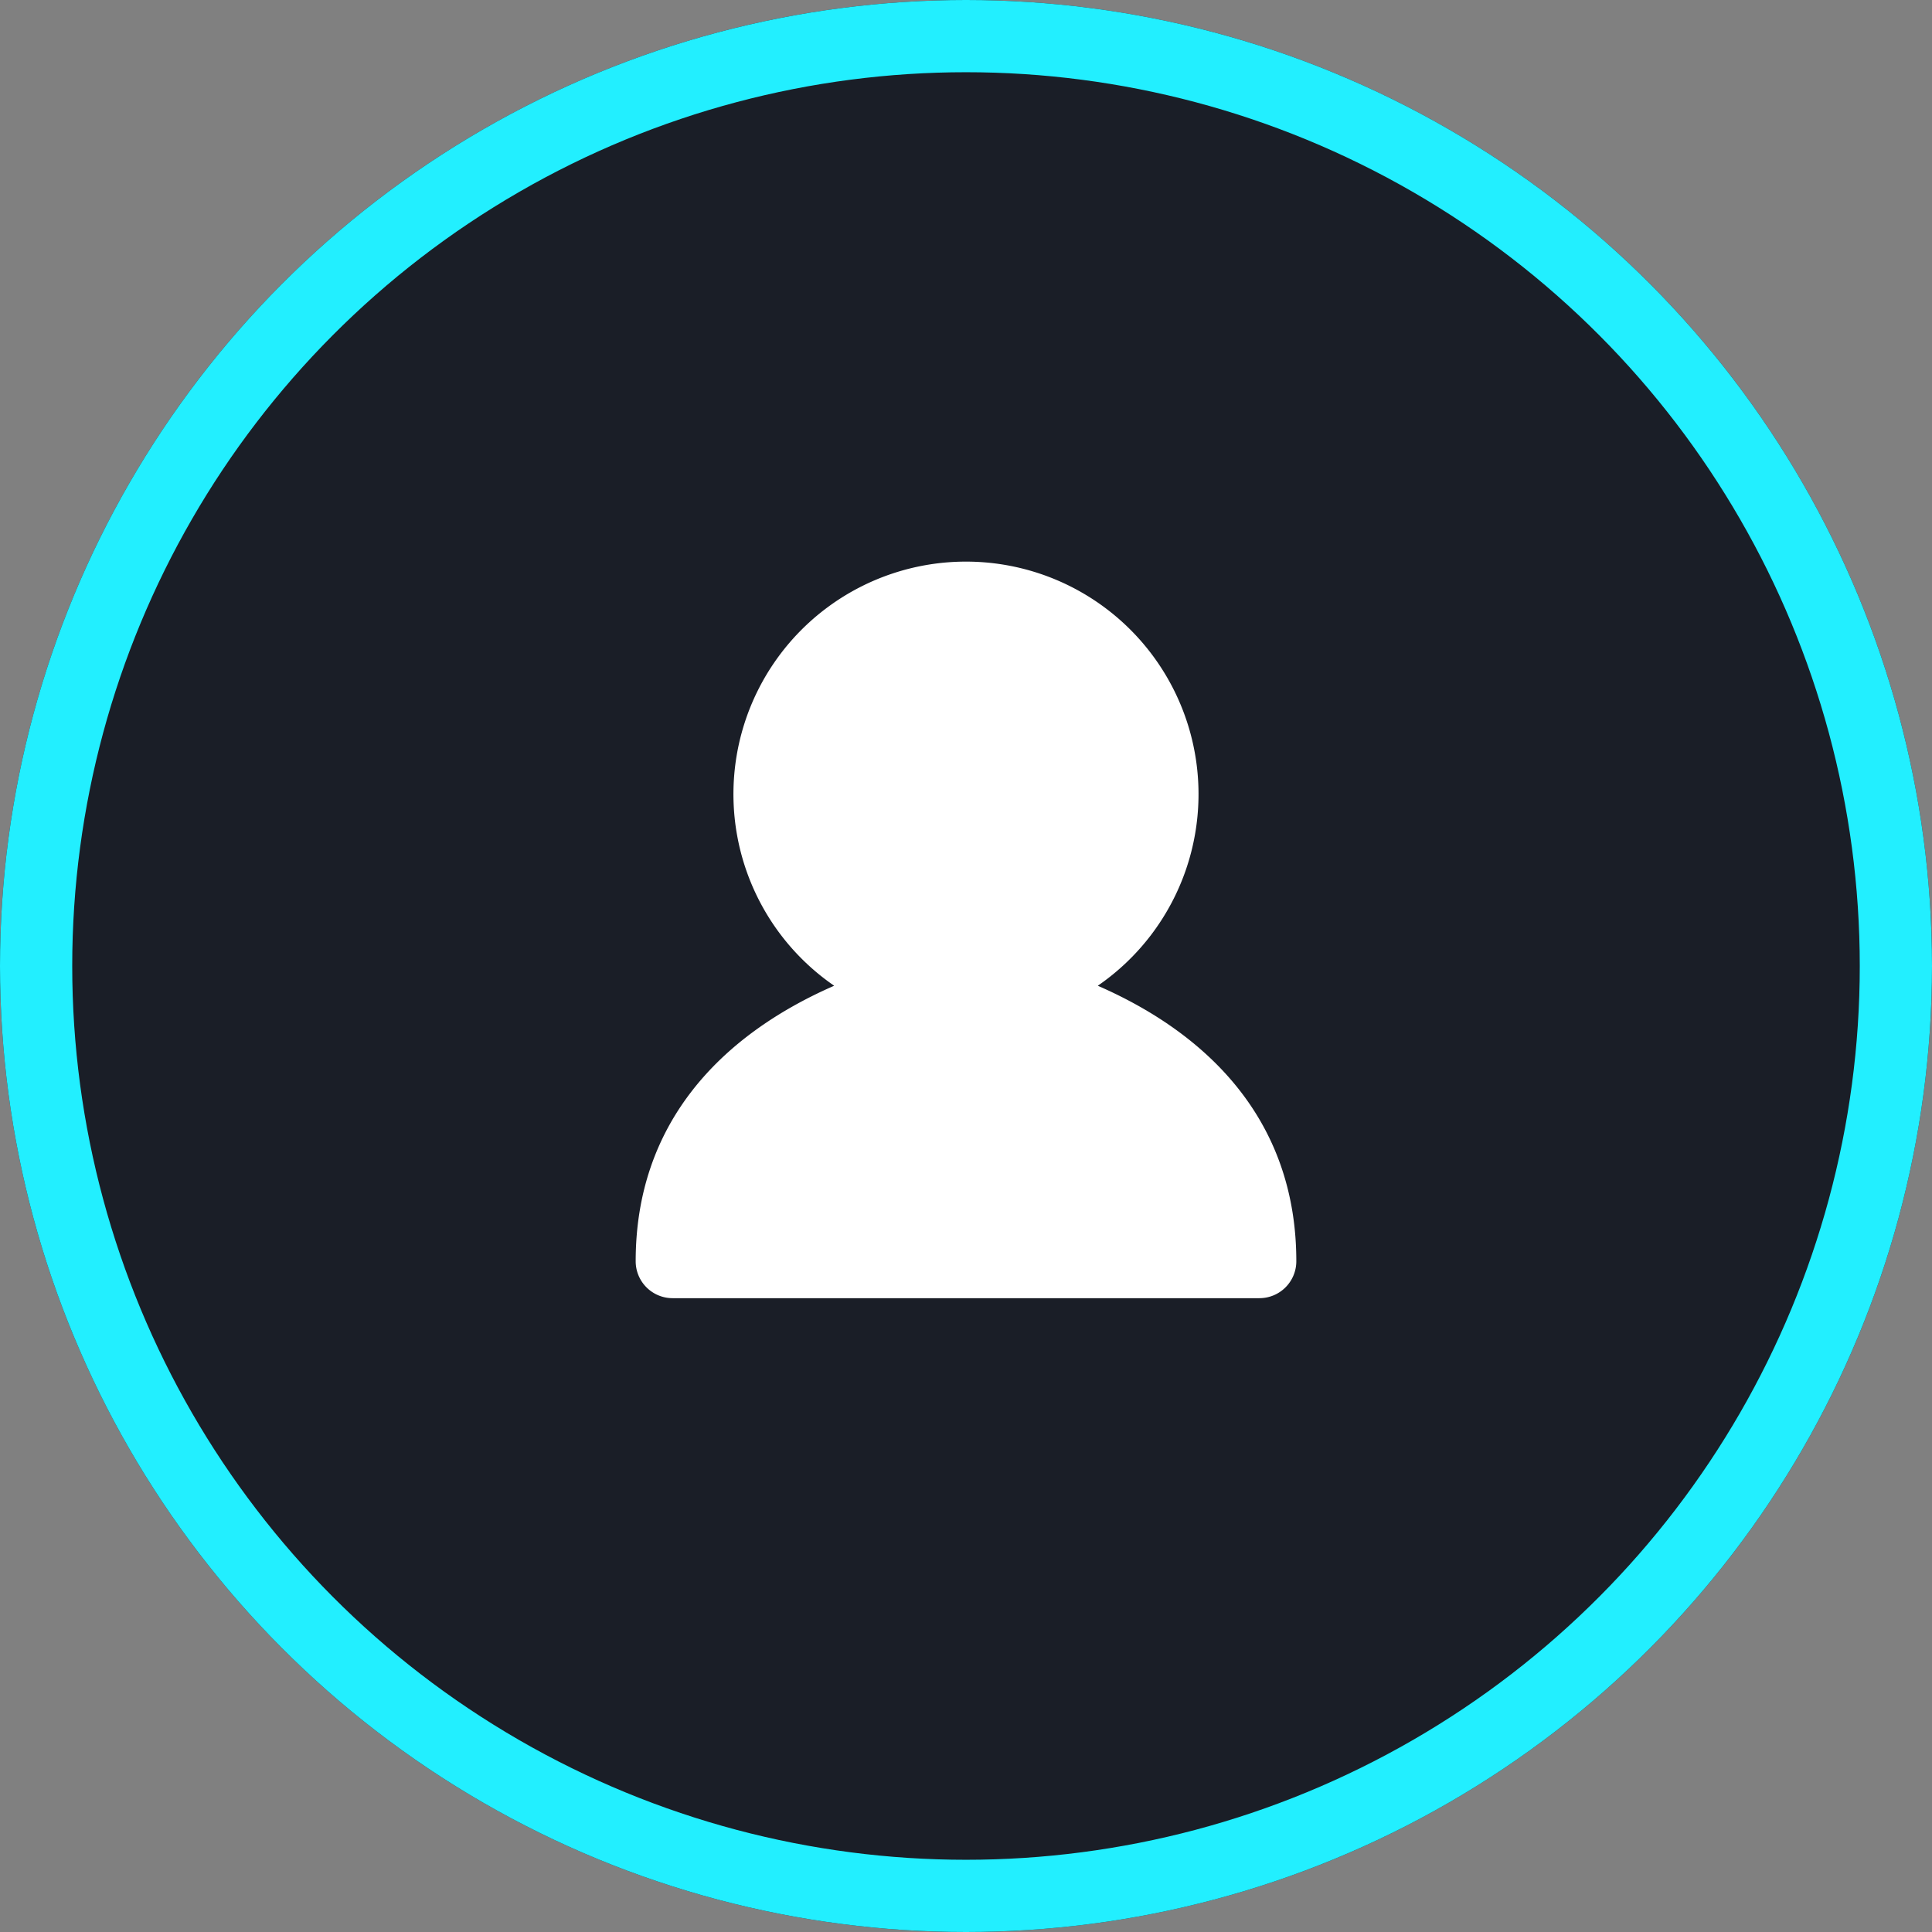
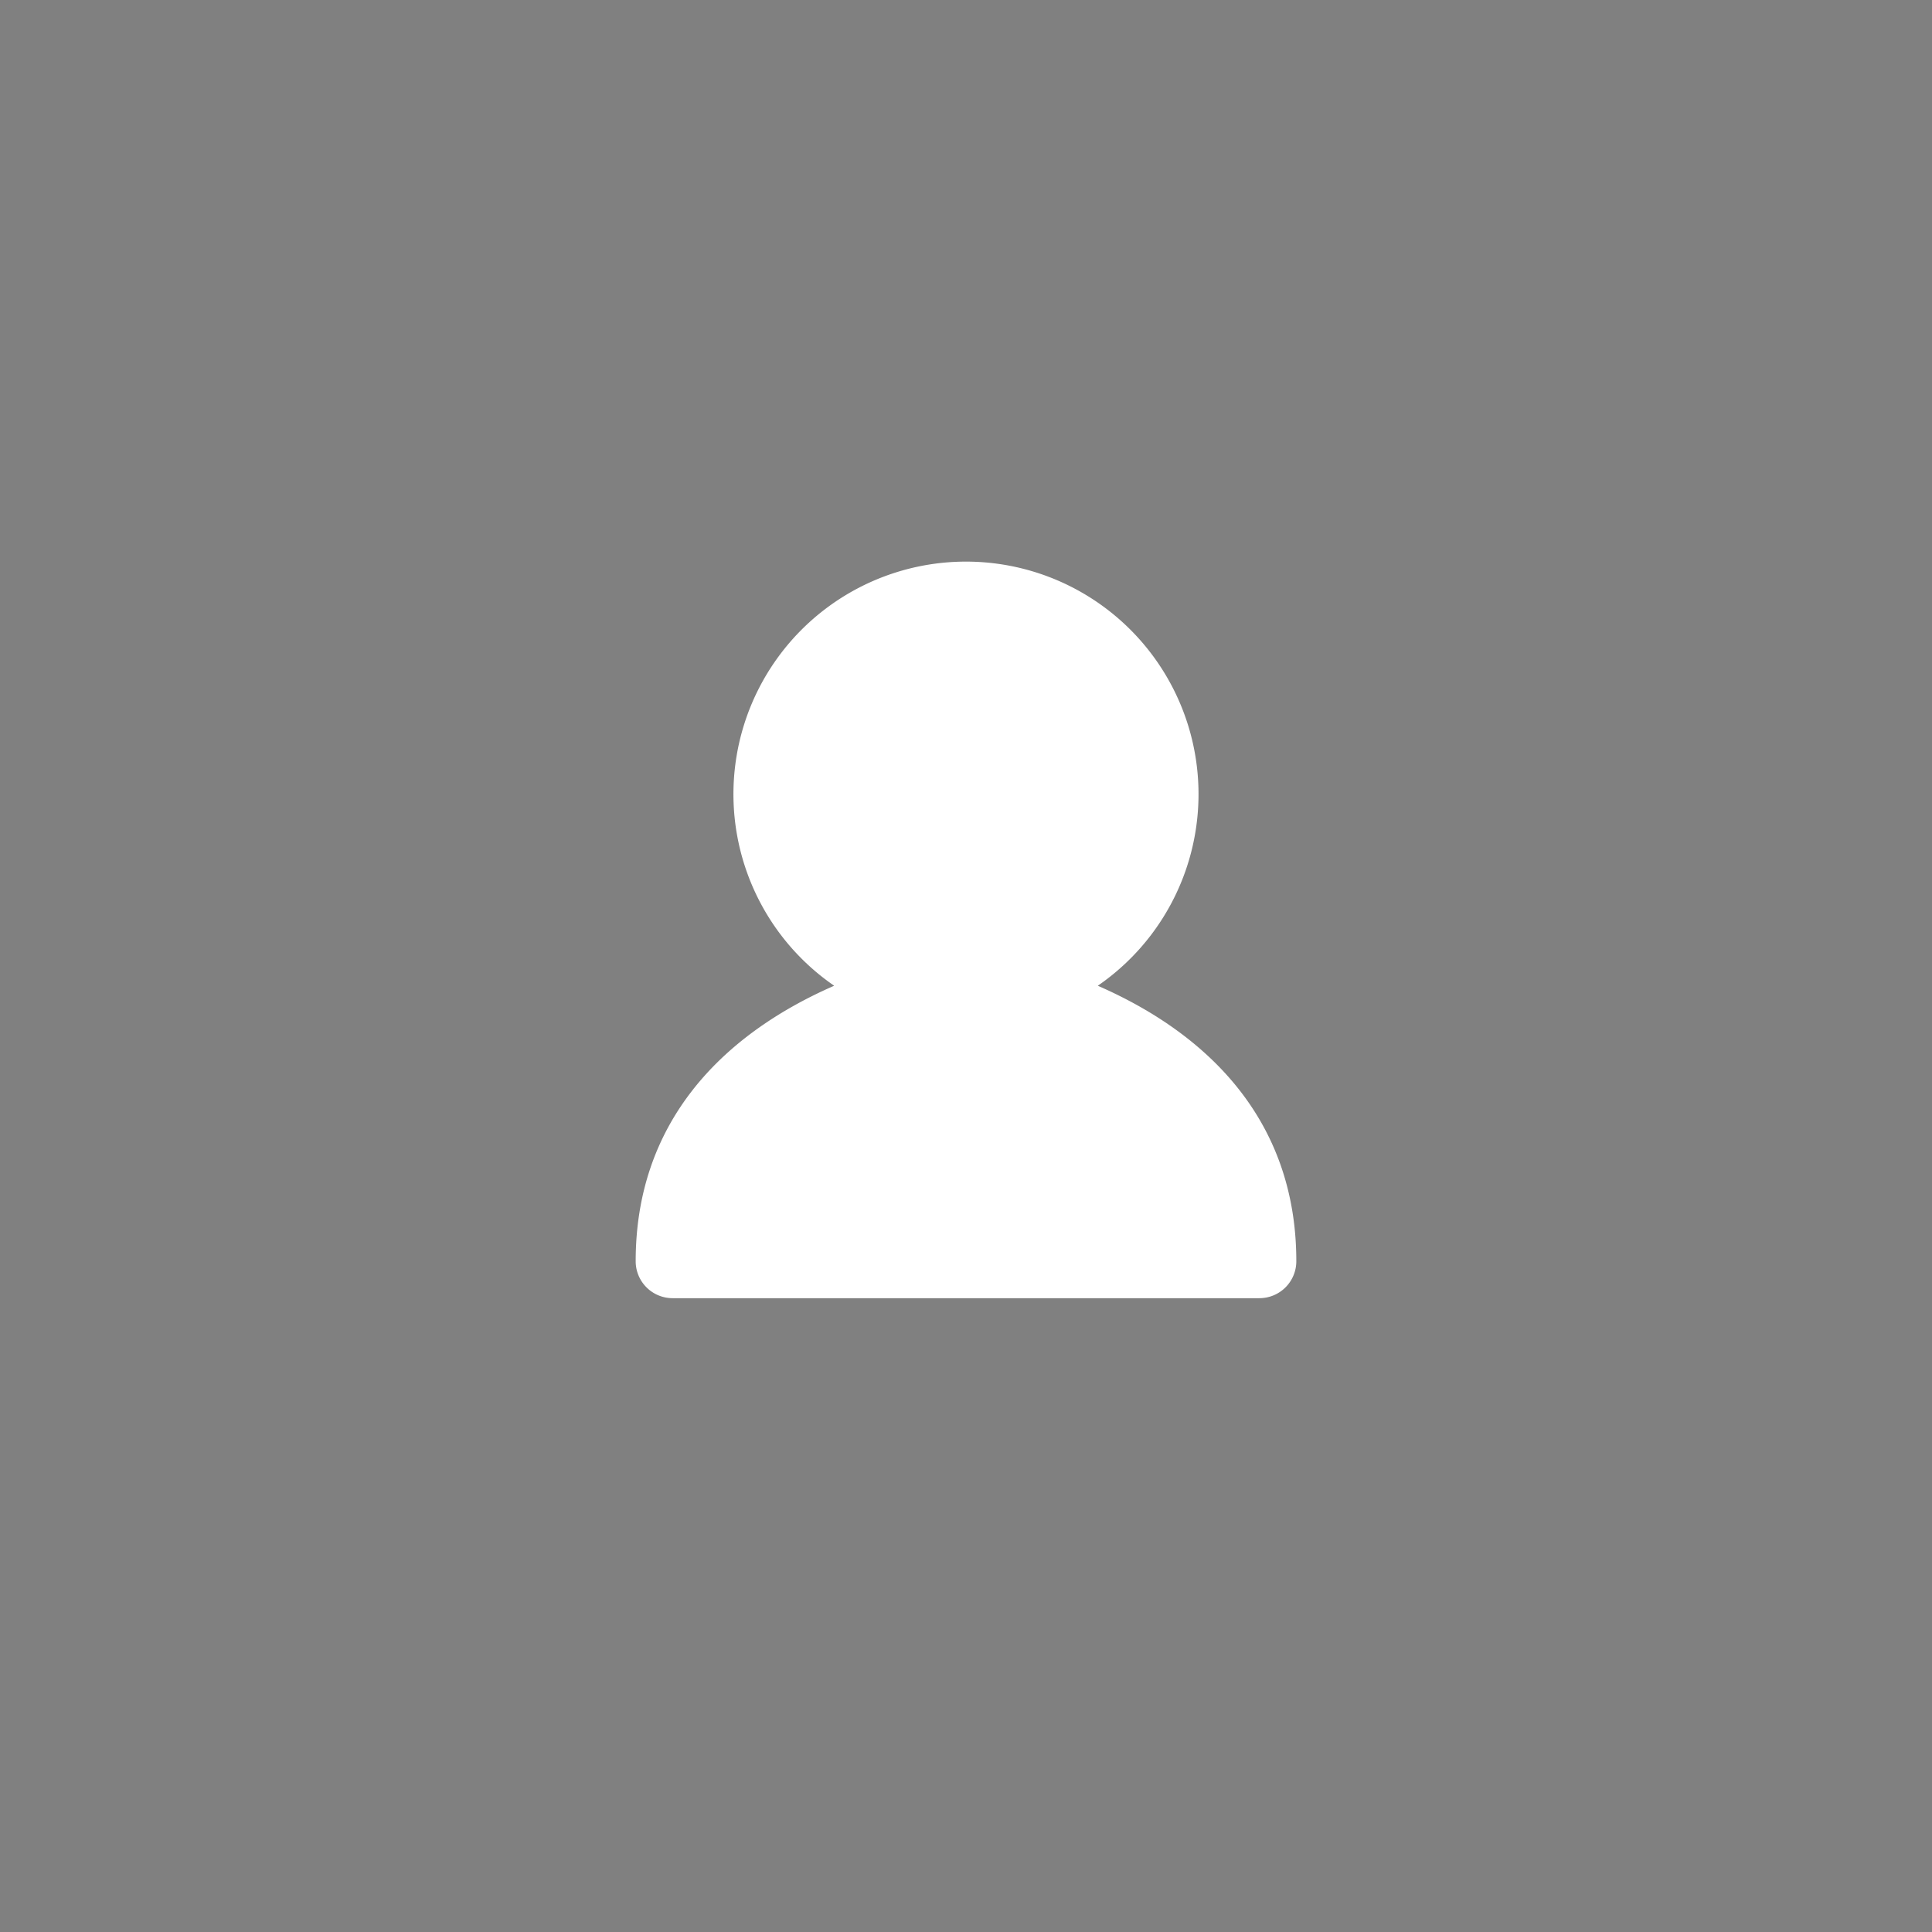
<svg xmlns="http://www.w3.org/2000/svg" width="107" height="107" viewBox="0 0 107 107">
  <rect x="0" y="0" width="107" height="107" fill="#808080" stroke="none" />
  <g id="Profile_pic" transform="translate(-62 -172)">
    <g id="Ellipse_2" data-name="Ellipse 2" transform="translate(62 172)" fill="#1a1e27" stroke="#22efff" stroke-width="4">
-       <circle cx="53.5" cy="53.5" r="53.5" stroke="none" />
-       <circle cx="53.5" cy="53.5" r="51.5" fill="none" />
-     </g>
+       </g>
    <g id="圖層_2" data-name="圖層 2" transform="translate(97.206 203.103)">
      <g id="Objects" transform="translate(0 0)">
        <path id="Path_58" data-name="Path 58" d="M25.593,23.451a12.879,12.879,0,1,0-14.6,0C4.536,26.276,0,31.215,0,38.71a2.045,2.045,0,0,0,2.047,2.045H34.541a2.045,2.045,0,0,0,2.047-2.045C36.589,31.215,32.058,26.276,25.593,23.451Z" transform="translate(0 0.039)" fill="#fff" />
      </g>
    </g>
  </g>
</svg>